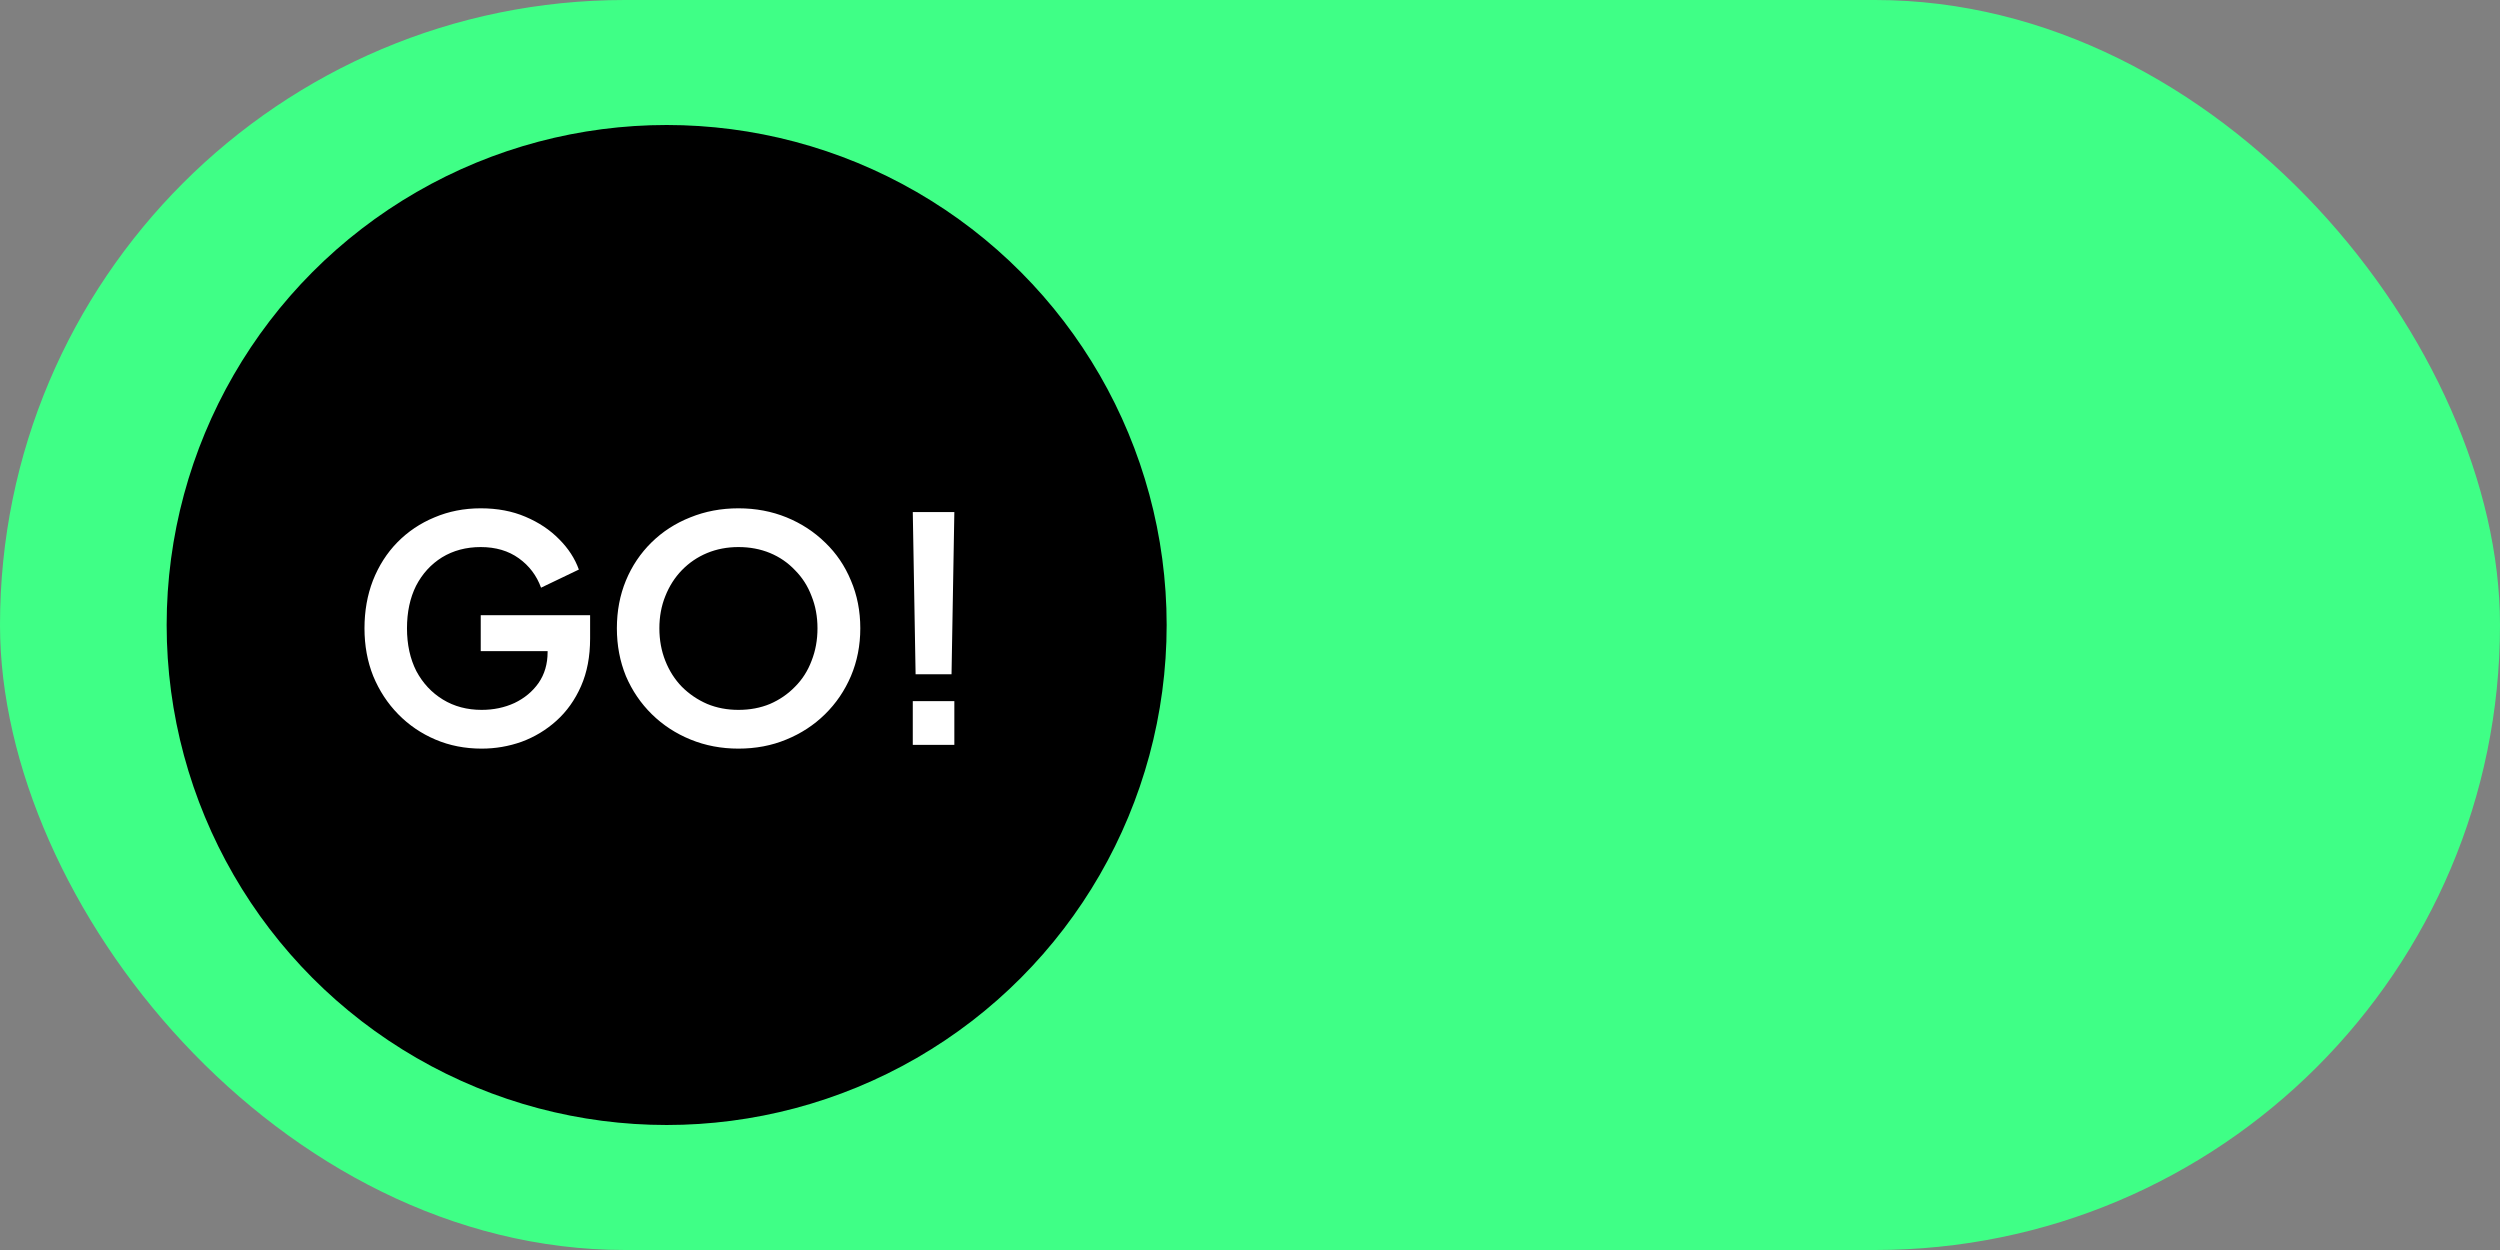
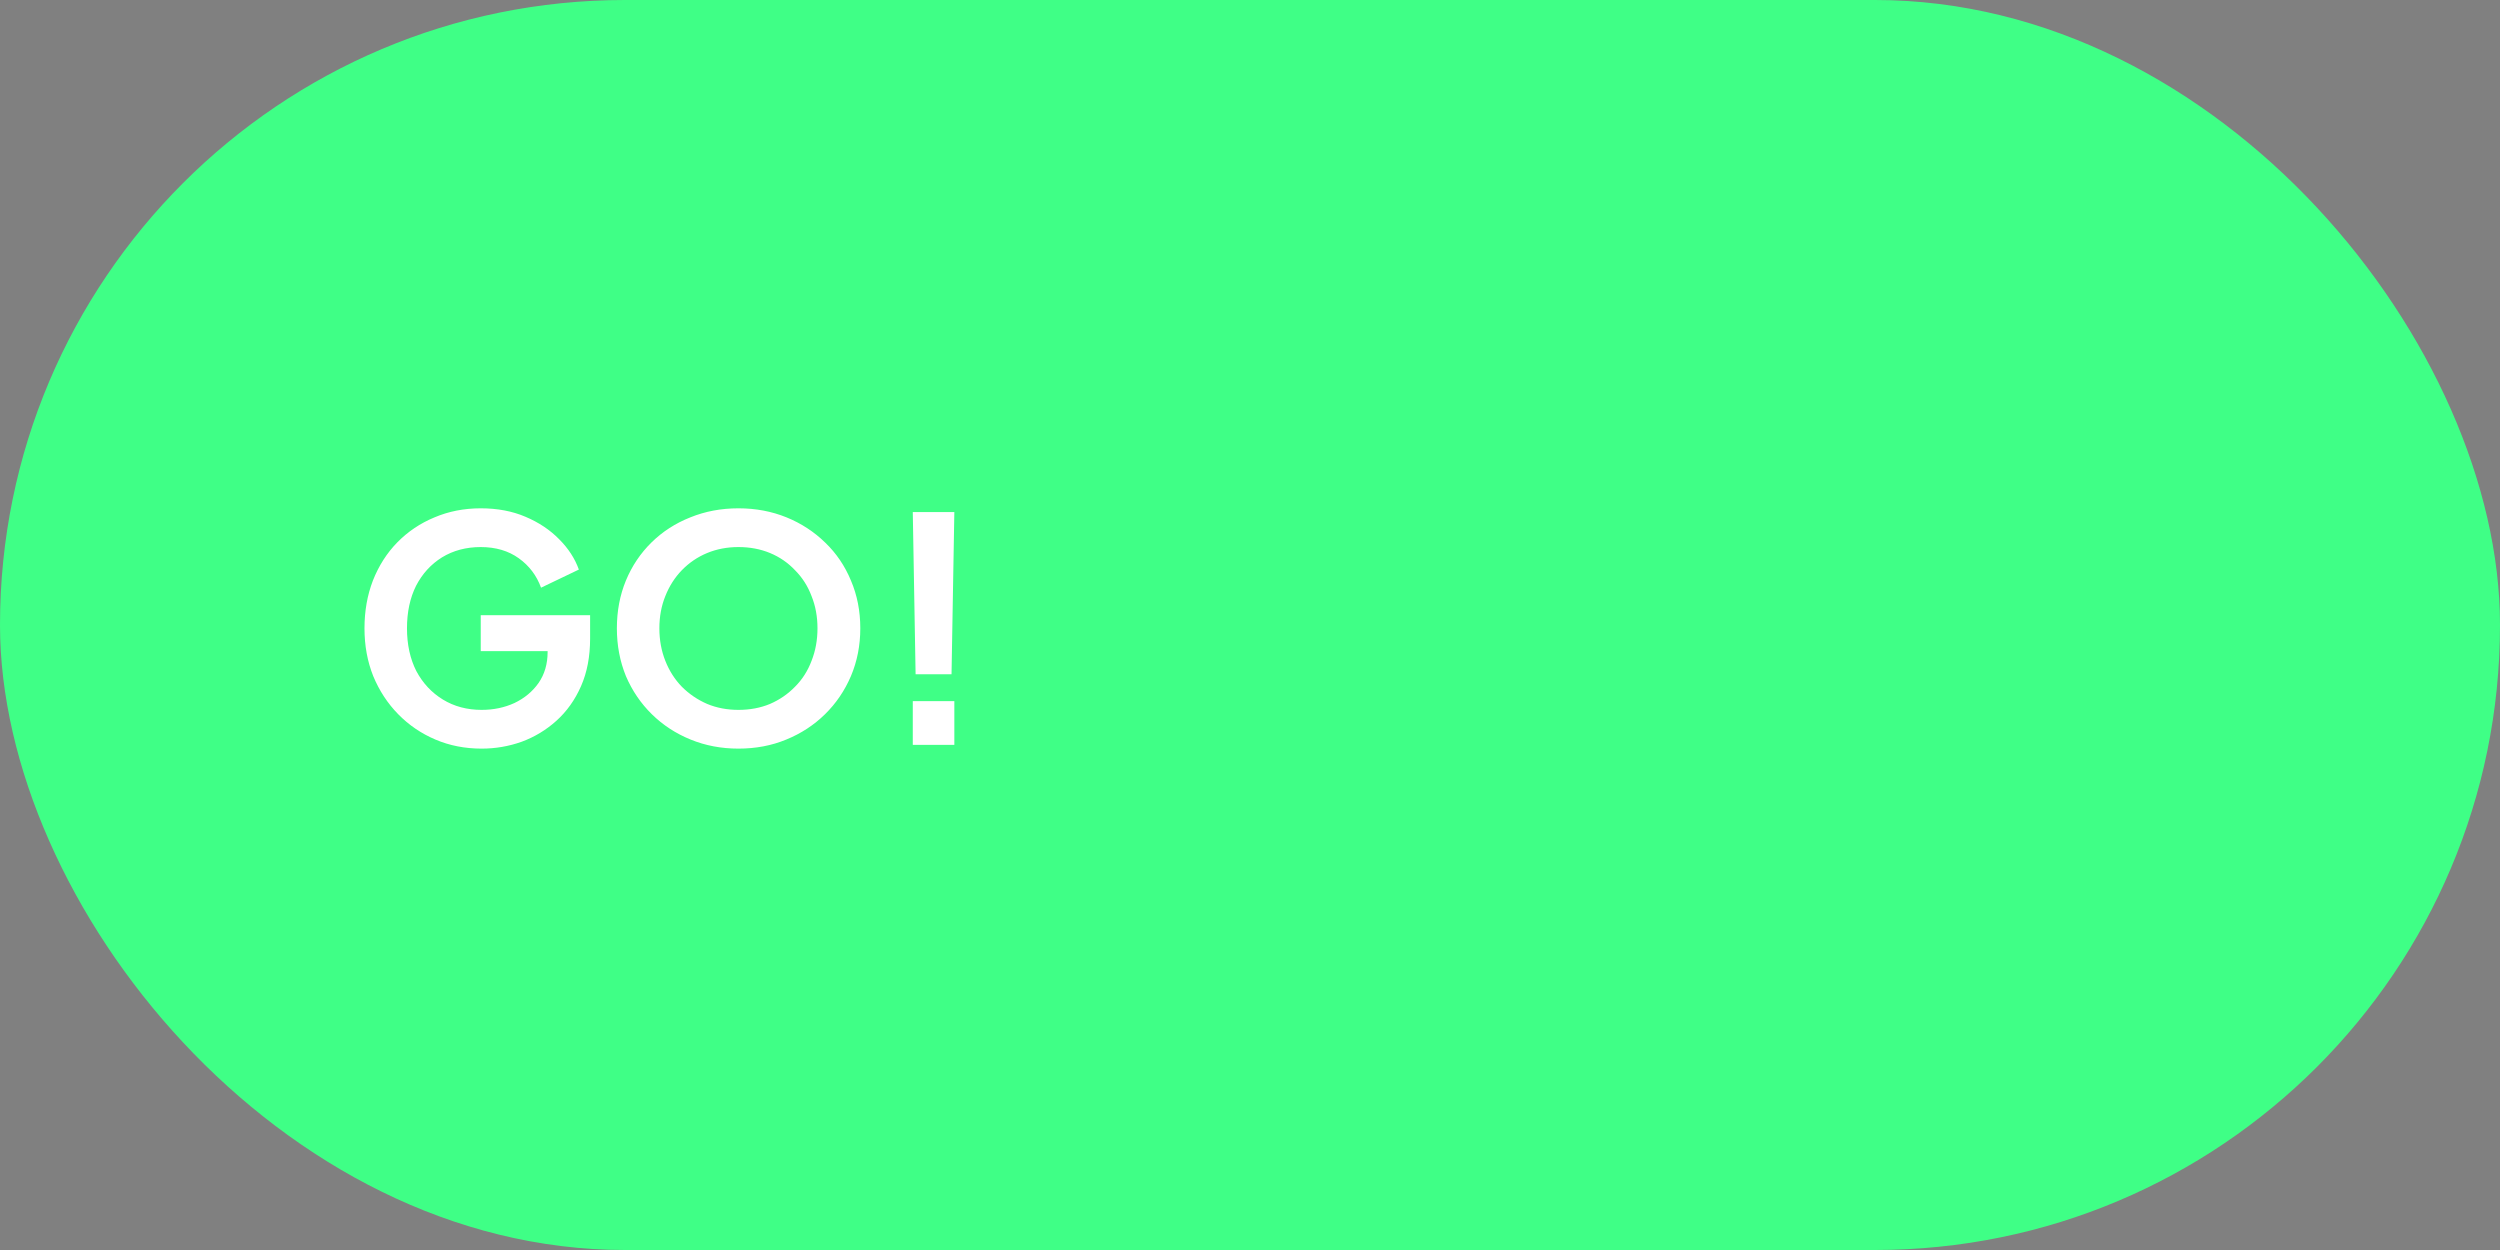
<svg xmlns="http://www.w3.org/2000/svg" width="160" height="80" viewBox="0 0 160 80" fill="none">
  <rect x="0" y="0" width="160" height="80" fill="#808080" stroke="none" />
  <rect x="160" y="80" width="160" height="80" rx="40" transform="rotate(-180 160 80)" fill="#3FFF86" />
-   <circle cx="42.666" cy="40" r="32" transform="rotate(-180 42.666 40)" fill="black" />
  <path d="M30.827 47.912C29.761 47.912 28.774 47.719 27.867 47.332C26.96 46.946 26.167 46.406 25.487 45.712C24.807 45.019 24.274 44.206 23.887 43.272C23.514 42.339 23.327 41.319 23.327 40.212C23.327 39.106 23.507 38.086 23.867 37.152C24.241 36.206 24.761 35.392 25.427 34.712C26.107 34.019 26.901 33.486 27.807 33.112C28.714 32.726 29.701 32.532 30.767 32.532C31.834 32.532 32.787 32.712 33.627 33.072C34.48 33.432 35.2 33.912 35.787 34.512C36.374 35.099 36.794 35.746 37.047 36.452L34.627 37.612C34.347 36.839 33.874 36.212 33.207 35.732C32.541 35.252 31.727 35.012 30.767 35.012C29.834 35.012 29.007 35.232 28.287 35.672C27.581 36.112 27.027 36.719 26.627 37.492C26.241 38.266 26.047 39.172 26.047 40.212C26.047 41.252 26.247 42.166 26.647 42.952C27.061 43.726 27.627 44.332 28.347 44.772C29.067 45.212 29.894 45.432 30.827 45.432C31.587 45.432 32.287 45.286 32.927 44.992C33.567 44.686 34.081 44.259 34.467 43.712C34.854 43.152 35.047 42.492 35.047 41.732V40.592L36.287 41.672H30.767V39.372H37.767V40.872C37.767 42.019 37.574 43.032 37.187 43.912C36.8 44.792 36.274 45.532 35.607 46.132C34.954 46.719 34.214 47.166 33.387 47.472C32.56 47.766 31.707 47.912 30.827 47.912ZM47.26 47.912C46.166 47.912 45.146 47.719 44.2 47.332C43.253 46.946 42.426 46.406 41.719 45.712C41.013 45.019 40.459 44.206 40.059 43.272C39.673 42.326 39.48 41.306 39.48 40.212C39.48 39.106 39.673 38.086 40.059 37.152C40.446 36.219 40.993 35.406 41.7 34.712C42.406 34.019 43.233 33.486 44.179 33.112C45.126 32.726 46.153 32.532 47.26 32.532C48.366 32.532 49.393 32.726 50.34 33.112C51.286 33.499 52.113 34.039 52.819 34.732C53.526 35.412 54.073 36.219 54.459 37.152C54.859 38.086 55.059 39.106 55.059 40.212C55.059 41.306 54.859 42.326 54.459 43.272C54.059 44.206 53.506 45.019 52.8 45.712C52.093 46.406 51.266 46.946 50.319 47.332C49.386 47.719 48.366 47.912 47.26 47.912ZM47.26 45.432C47.993 45.432 48.666 45.306 49.279 45.052C49.893 44.786 50.426 44.419 50.88 43.952C51.346 43.486 51.7 42.932 51.94 42.292C52.193 41.652 52.319 40.959 52.319 40.212C52.319 39.466 52.193 38.779 51.94 38.152C51.7 37.512 51.346 36.959 50.88 36.492C50.426 36.012 49.893 35.646 49.279 35.392C48.666 35.139 47.993 35.012 47.26 35.012C46.539 35.012 45.873 35.139 45.26 35.392C44.646 35.646 44.106 36.012 43.639 36.492C43.186 36.959 42.833 37.512 42.58 38.152C42.326 38.779 42.2 39.466 42.2 40.212C42.2 40.959 42.326 41.652 42.58 42.292C42.833 42.932 43.186 43.486 43.639 43.952C44.106 44.419 44.646 44.786 45.26 45.052C45.873 45.306 46.539 45.432 47.26 45.432ZM58.598 43.152L58.418 32.772H61.078L60.898 43.152H58.598ZM58.418 47.672V44.872H61.078V47.672H58.418Z" fill="white" />
</svg>